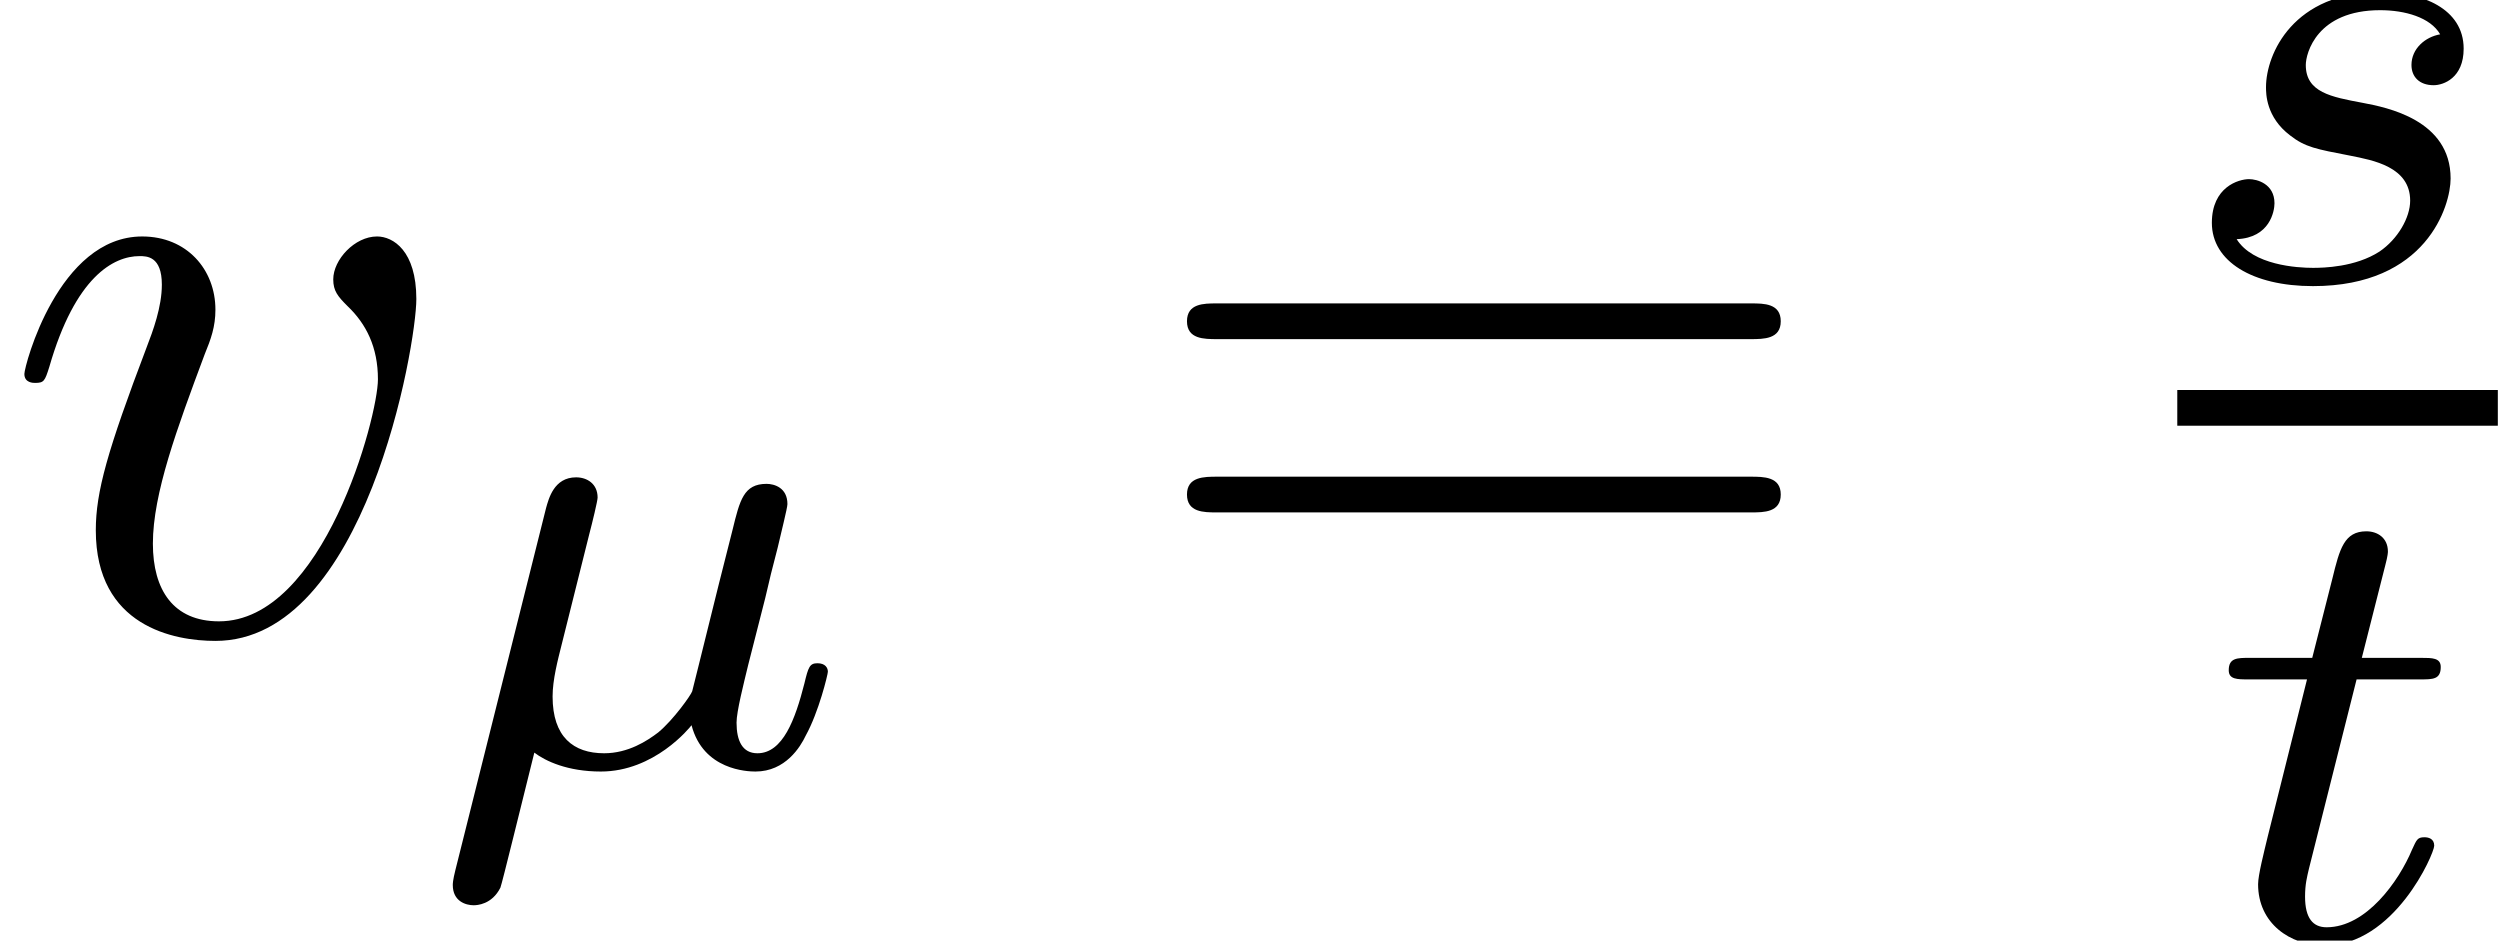
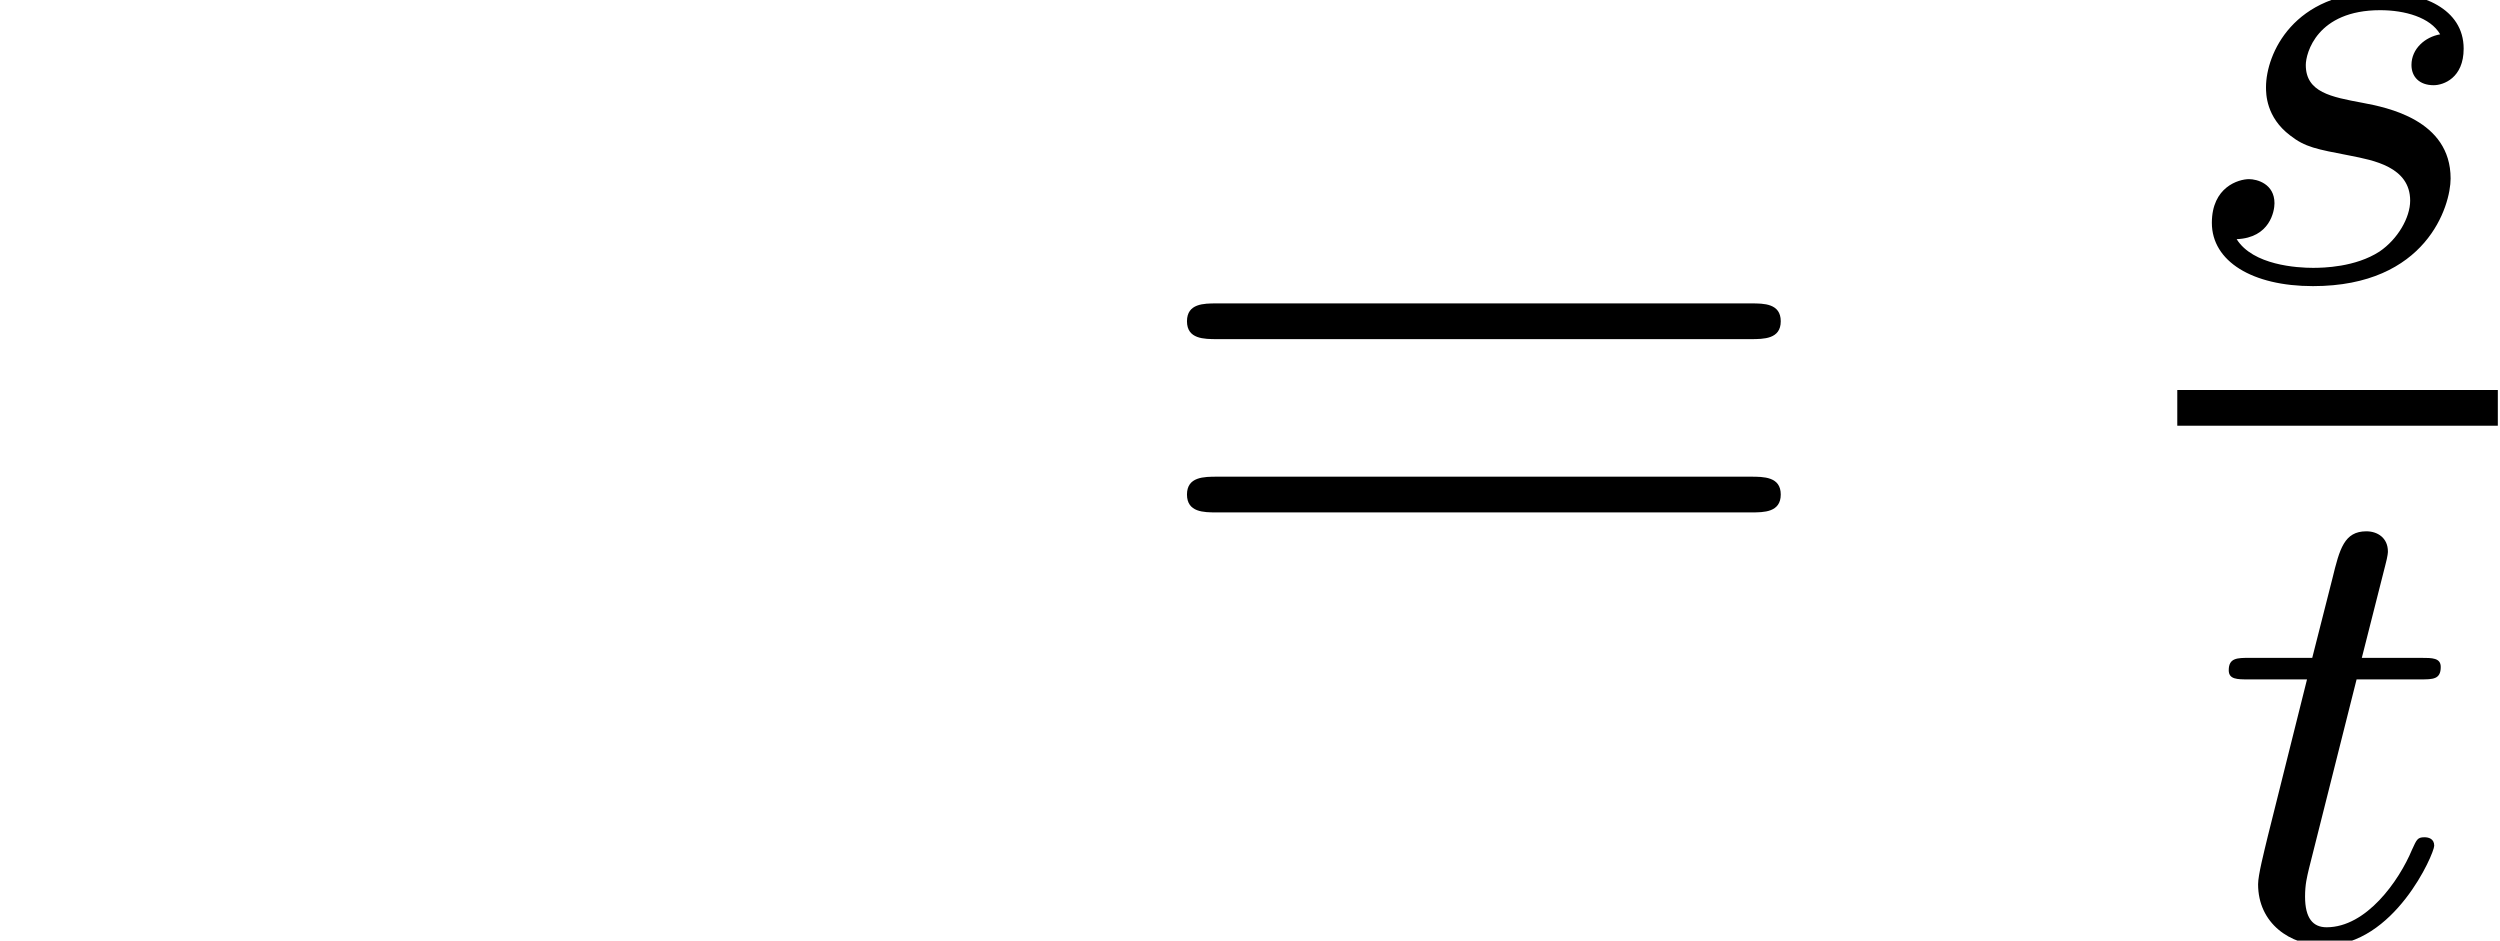
<svg xmlns="http://www.w3.org/2000/svg" xmlns:xlink="http://www.w3.org/1999/xlink" height="11.489pt" version="1.1" viewBox="70.735 61.015 30.537 11.489" width="30.537pt">
  <defs>
-     <path d="M5.125 -4.073C5.125 -4.665 4.84 -4.84 4.643 -4.84C4.369 -4.84 4.106 -4.555 4.106 -4.314C4.106 -4.172 4.161 -4.106 4.281 -3.986C4.511 -3.767 4.654 -3.482 4.654 -3.088C4.654 -2.628 3.986 -0.12 2.705 -0.12C2.146 -0.12 1.894 -0.504 1.894 -1.073C1.894 -1.686 2.19 -2.486 2.529 -3.394C2.606 -3.581 2.661 -3.734 2.661 -3.942C2.661 -4.435 2.31 -4.84 1.763 -4.84C0.734 -4.84 0.318 -3.252 0.318 -3.154C0.318 -3.044 0.427 -3.044 0.449 -3.044C0.558 -3.044 0.569 -3.066 0.624 -3.241C0.942 -4.347 1.413 -4.599 1.73 -4.599C1.818 -4.599 2.004 -4.599 2.004 -4.249C2.004 -3.975 1.894 -3.679 1.818 -3.482C1.336 -2.212 1.194 -1.708 1.194 -1.237C1.194 -0.055 2.157 0.12 2.661 0.12C4.5 0.12 5.125 -3.504 5.125 -4.073Z" id="g0-118" />
-     <path d="M1.936 -2.824C1.976 -2.976 2.04 -3.24 2.04 -3.28C2.04 -3.448 1.912 -3.528 1.776 -3.528C1.504 -3.528 1.44 -3.264 1.408 -3.152L0.296 1.288C0.264 1.416 0.264 1.456 0.264 1.472C0.264 1.672 0.424 1.72 0.52 1.72C0.56 1.72 0.744 1.712 0.848 1.504C0.872 1.44 1.104 0.488 1.264 -0.152C1.4 -0.048 1.672 0.08 2.08 0.08C2.736 0.08 3.168 -0.456 3.192 -0.488C3.336 0.064 3.88 0.08 3.976 0.08C4.344 0.08 4.528 -0.224 4.592 -0.36C4.752 -0.648 4.864 -1.112 4.864 -1.144C4.864 -1.192 4.832 -1.248 4.736 -1.248S4.624 -1.2 4.576 -1C4.464 -0.56 4.312 -0.144 4 -0.144C3.816 -0.144 3.744 -0.296 3.744 -0.52C3.744 -0.656 3.832 -1 3.888 -1.232L4.096 -2.048C4.144 -2.256 4.184 -2.424 4.248 -2.664C4.288 -2.84 4.368 -3.152 4.368 -3.2C4.368 -3.4 4.208 -3.448 4.112 -3.448C3.832 -3.448 3.784 -3.248 3.696 -2.888L3.528 -2.224L3.28 -1.224L3.2 -0.904C3.184 -0.856 2.968 -0.552 2.784 -0.4C2.648 -0.296 2.416 -0.144 2.12 -0.144C1.744 -0.144 1.488 -0.344 1.488 -0.84C1.488 -1.048 1.552 -1.288 1.6 -1.48L1.936 -2.824Z" id="g1-22" />
    <path d="M3.224 -3.008C3.04 -2.976 2.872 -2.832 2.872 -2.632C2.872 -2.488 2.968 -2.384 3.144 -2.384C3.264 -2.384 3.512 -2.472 3.512 -2.832C3.512 -3.328 2.992 -3.528 2.496 -3.528C1.424 -3.528 1.088 -2.768 1.088 -2.36C1.088 -2.28 1.088 -1.992 1.384 -1.768C1.568 -1.624 1.704 -1.6 2.12 -1.52C2.4 -1.464 2.856 -1.384 2.856 -0.968C2.856 -0.76 2.704 -0.496 2.48 -0.344C2.184 -0.152 1.792 -0.144 1.664 -0.144C1.472 -0.144 0.928 -0.176 0.728 -0.496C1.136 -0.512 1.192 -0.84 1.192 -0.936C1.192 -1.176 0.976 -1.232 0.88 -1.232C0.752 -1.232 0.424 -1.136 0.424 -0.696C0.424 -0.224 0.92 0.08 1.664 0.08C3.056 0.08 3.352 -0.904 3.352 -1.24C3.352 -1.96 2.568 -2.112 2.272 -2.168C1.888 -2.24 1.576 -2.296 1.576 -2.632C1.576 -2.776 1.712 -3.304 2.488 -3.304C2.792 -3.304 3.104 -3.216 3.224 -3.008Z" id="g1-115" />
    <path d="M1.768 -3.184H2.552C2.704 -3.184 2.8 -3.184 2.8 -3.336C2.8 -3.448 2.696 -3.448 2.56 -3.448H1.832L2.12 -4.584C2.152 -4.704 2.152 -4.744 2.152 -4.752C2.152 -4.92 2.024 -5 1.888 -5C1.616 -5 1.56 -4.784 1.472 -4.424L1.224 -3.448H0.456C0.304 -3.448 0.2 -3.448 0.2 -3.296C0.2 -3.184 0.304 -3.184 0.44 -3.184H1.16L0.68 -1.264C0.632 -1.064 0.56 -0.784 0.56 -0.672C0.56 -0.192 0.952 0.08 1.376 0.08C2.232 0.08 2.72 -1.048 2.72 -1.144C2.72 -1.232 2.648 -1.248 2.6 -1.248C2.512 -1.248 2.504 -1.216 2.448 -1.096C2.288 -0.712 1.888 -0.144 1.4 -0.144C1.232 -0.144 1.136 -0.256 1.136 -0.52C1.136 -0.672 1.16 -0.76 1.184 -0.864L1.768 -3.184Z" id="g1-116" />
    <path d="M7.523 -3.581C7.687 -3.581 7.895 -3.581 7.895 -3.8S7.687 -4.019 7.534 -4.019H0.975C0.821 -4.019 0.613 -4.019 0.613 -3.8S0.821 -3.581 0.986 -3.581H7.523ZM7.534 -1.456C7.687 -1.456 7.895 -1.456 7.895 -1.675S7.687 -1.894 7.523 -1.894H0.986C0.821 -1.894 0.613 -1.894 0.613 -1.675S0.821 -1.456 0.975 -1.456H7.534Z" id="g2-61" />
  </defs>
  <g id="page1" transform="matrix(0.996 0 0 0.996 0 0)">
    <use x="71" xlink:href="#g0-118" y="69" />
    <use x="76.308" xlink:href="#g1-22" y="70.642" />
    <use x="84.963" xlink:href="#g2-61" y="69" />
    <use x="97.721" xlink:href="#g1-115" y="64.689" />
    <rect height="0.438" width="3.931" x="97.721" y="66.043" />
    <use x="98.152" xlink:href="#g1-116" y="72.776" />
  </g>
</svg>